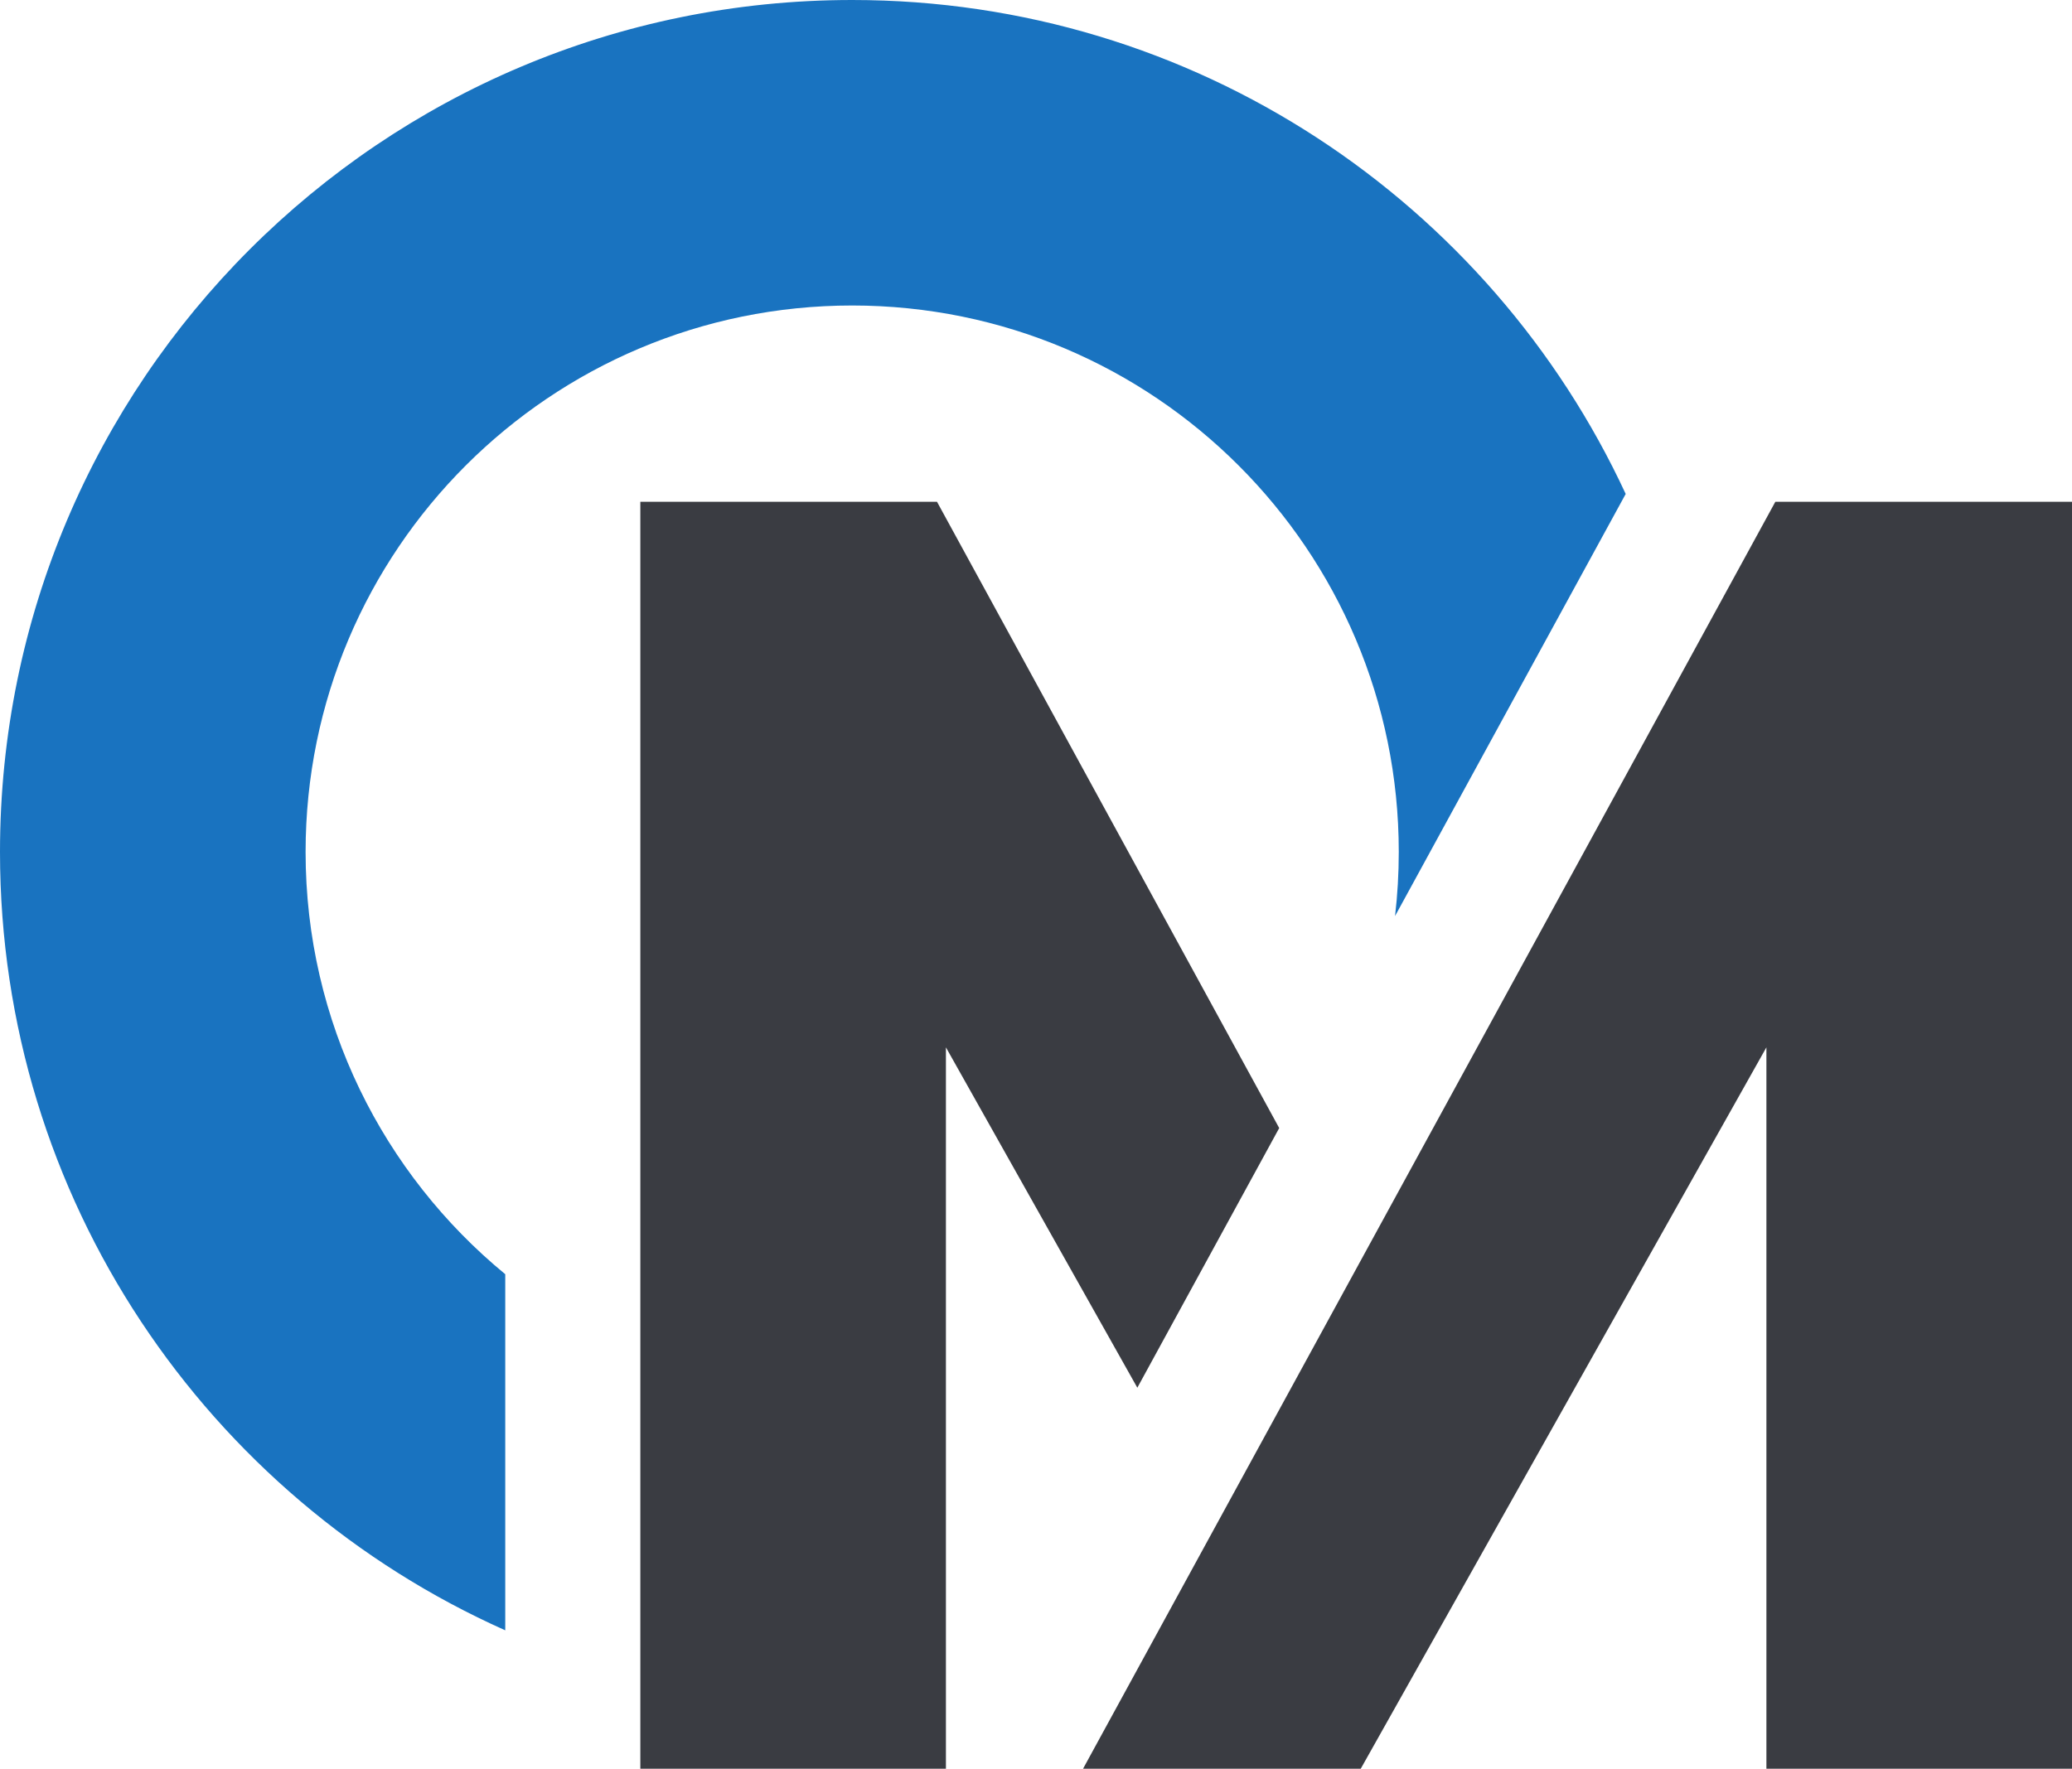
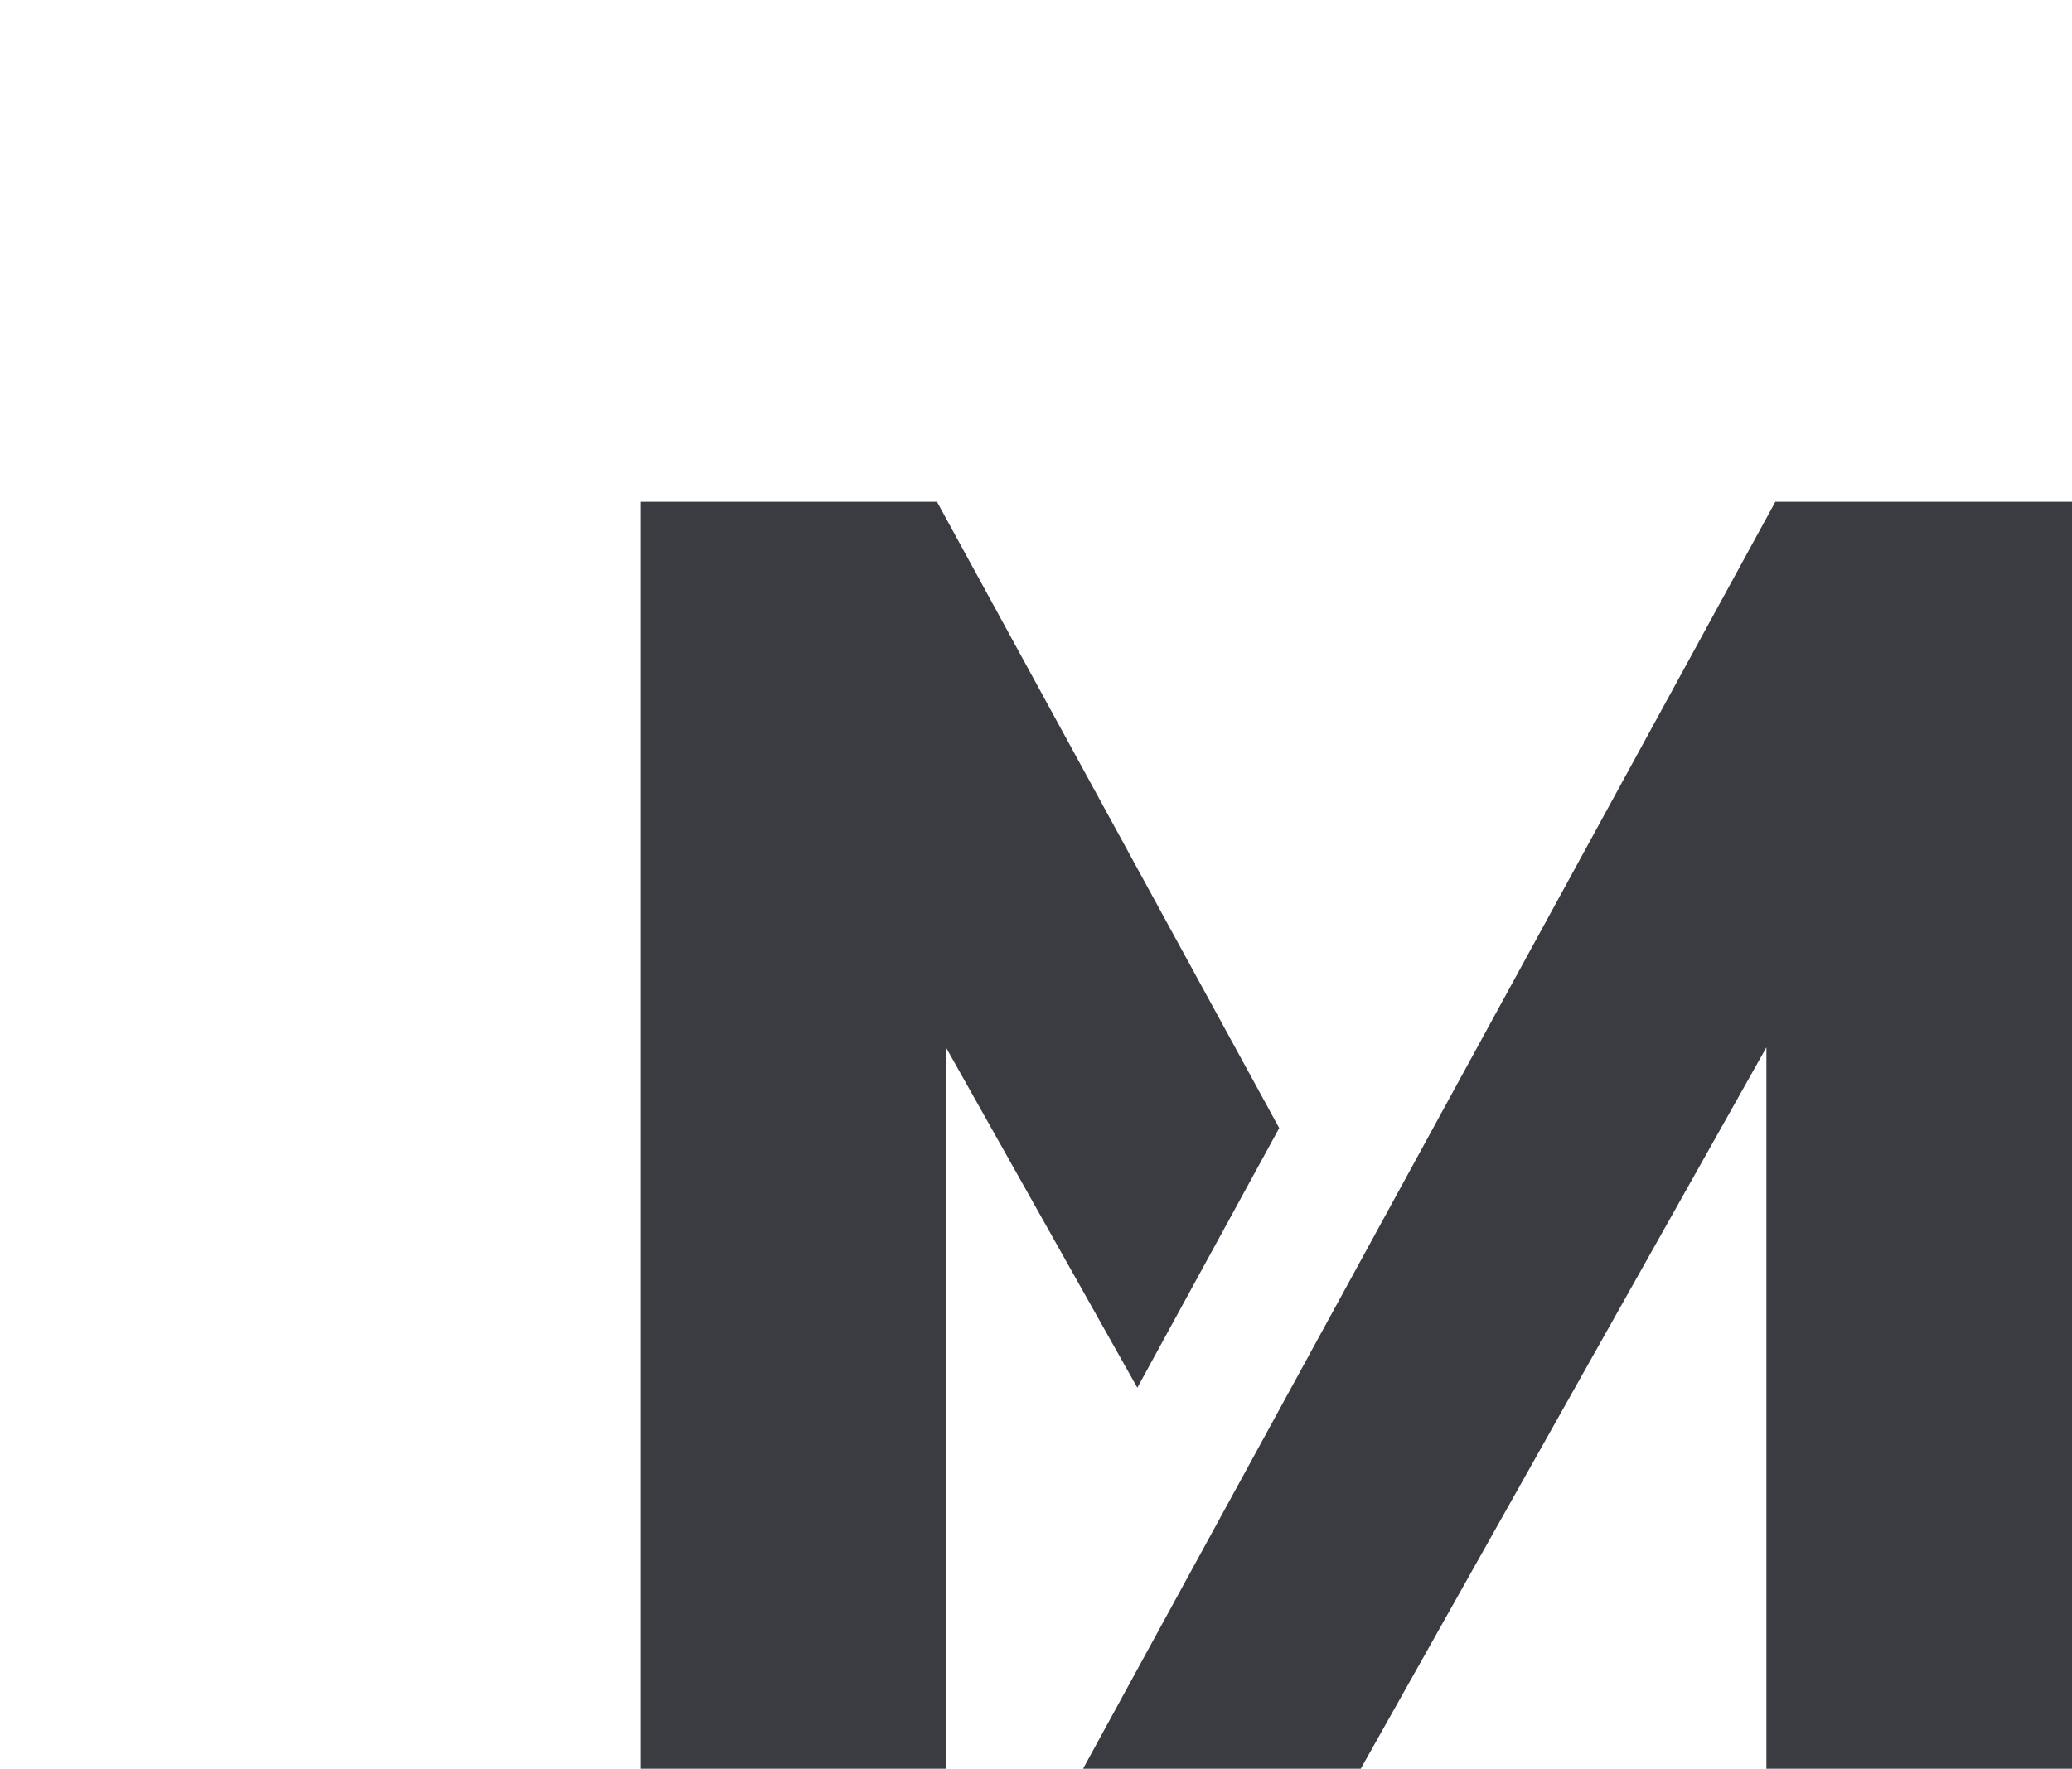
<svg xmlns="http://www.w3.org/2000/svg" width="479" height="409" viewBox="0 0 479 409" fill="none">
  <path d="M479 116.029V409H408.354V242.191L372.038 306.788L314.575 409H250.38L337.865 248.848L410.42 116.029H479Z" fill="#3A3C42" />
  <path d="M295.723 260.853L262.925 320.898L218.676 242.191V409H148.031V116.029H216.612L295.723 260.853Z" fill="#3A3C42" />
-   <path d="M375.824 114.22C344.549 46.776 276.239 0 197.005 0C88.203 0 0 88.202 0 197.005C0 277.246 47.974 346.283 116.802 376.998V294.651C88.619 271.477 70.646 236.34 70.646 197.005C70.646 127.218 127.218 70.645 197.005 70.645C266.792 70.645 323.365 127.218 323.365 197.005C323.365 202.02 323.073 206.967 322.504 211.83L375.824 114.22Z" fill="#1973C0" />
</svg>